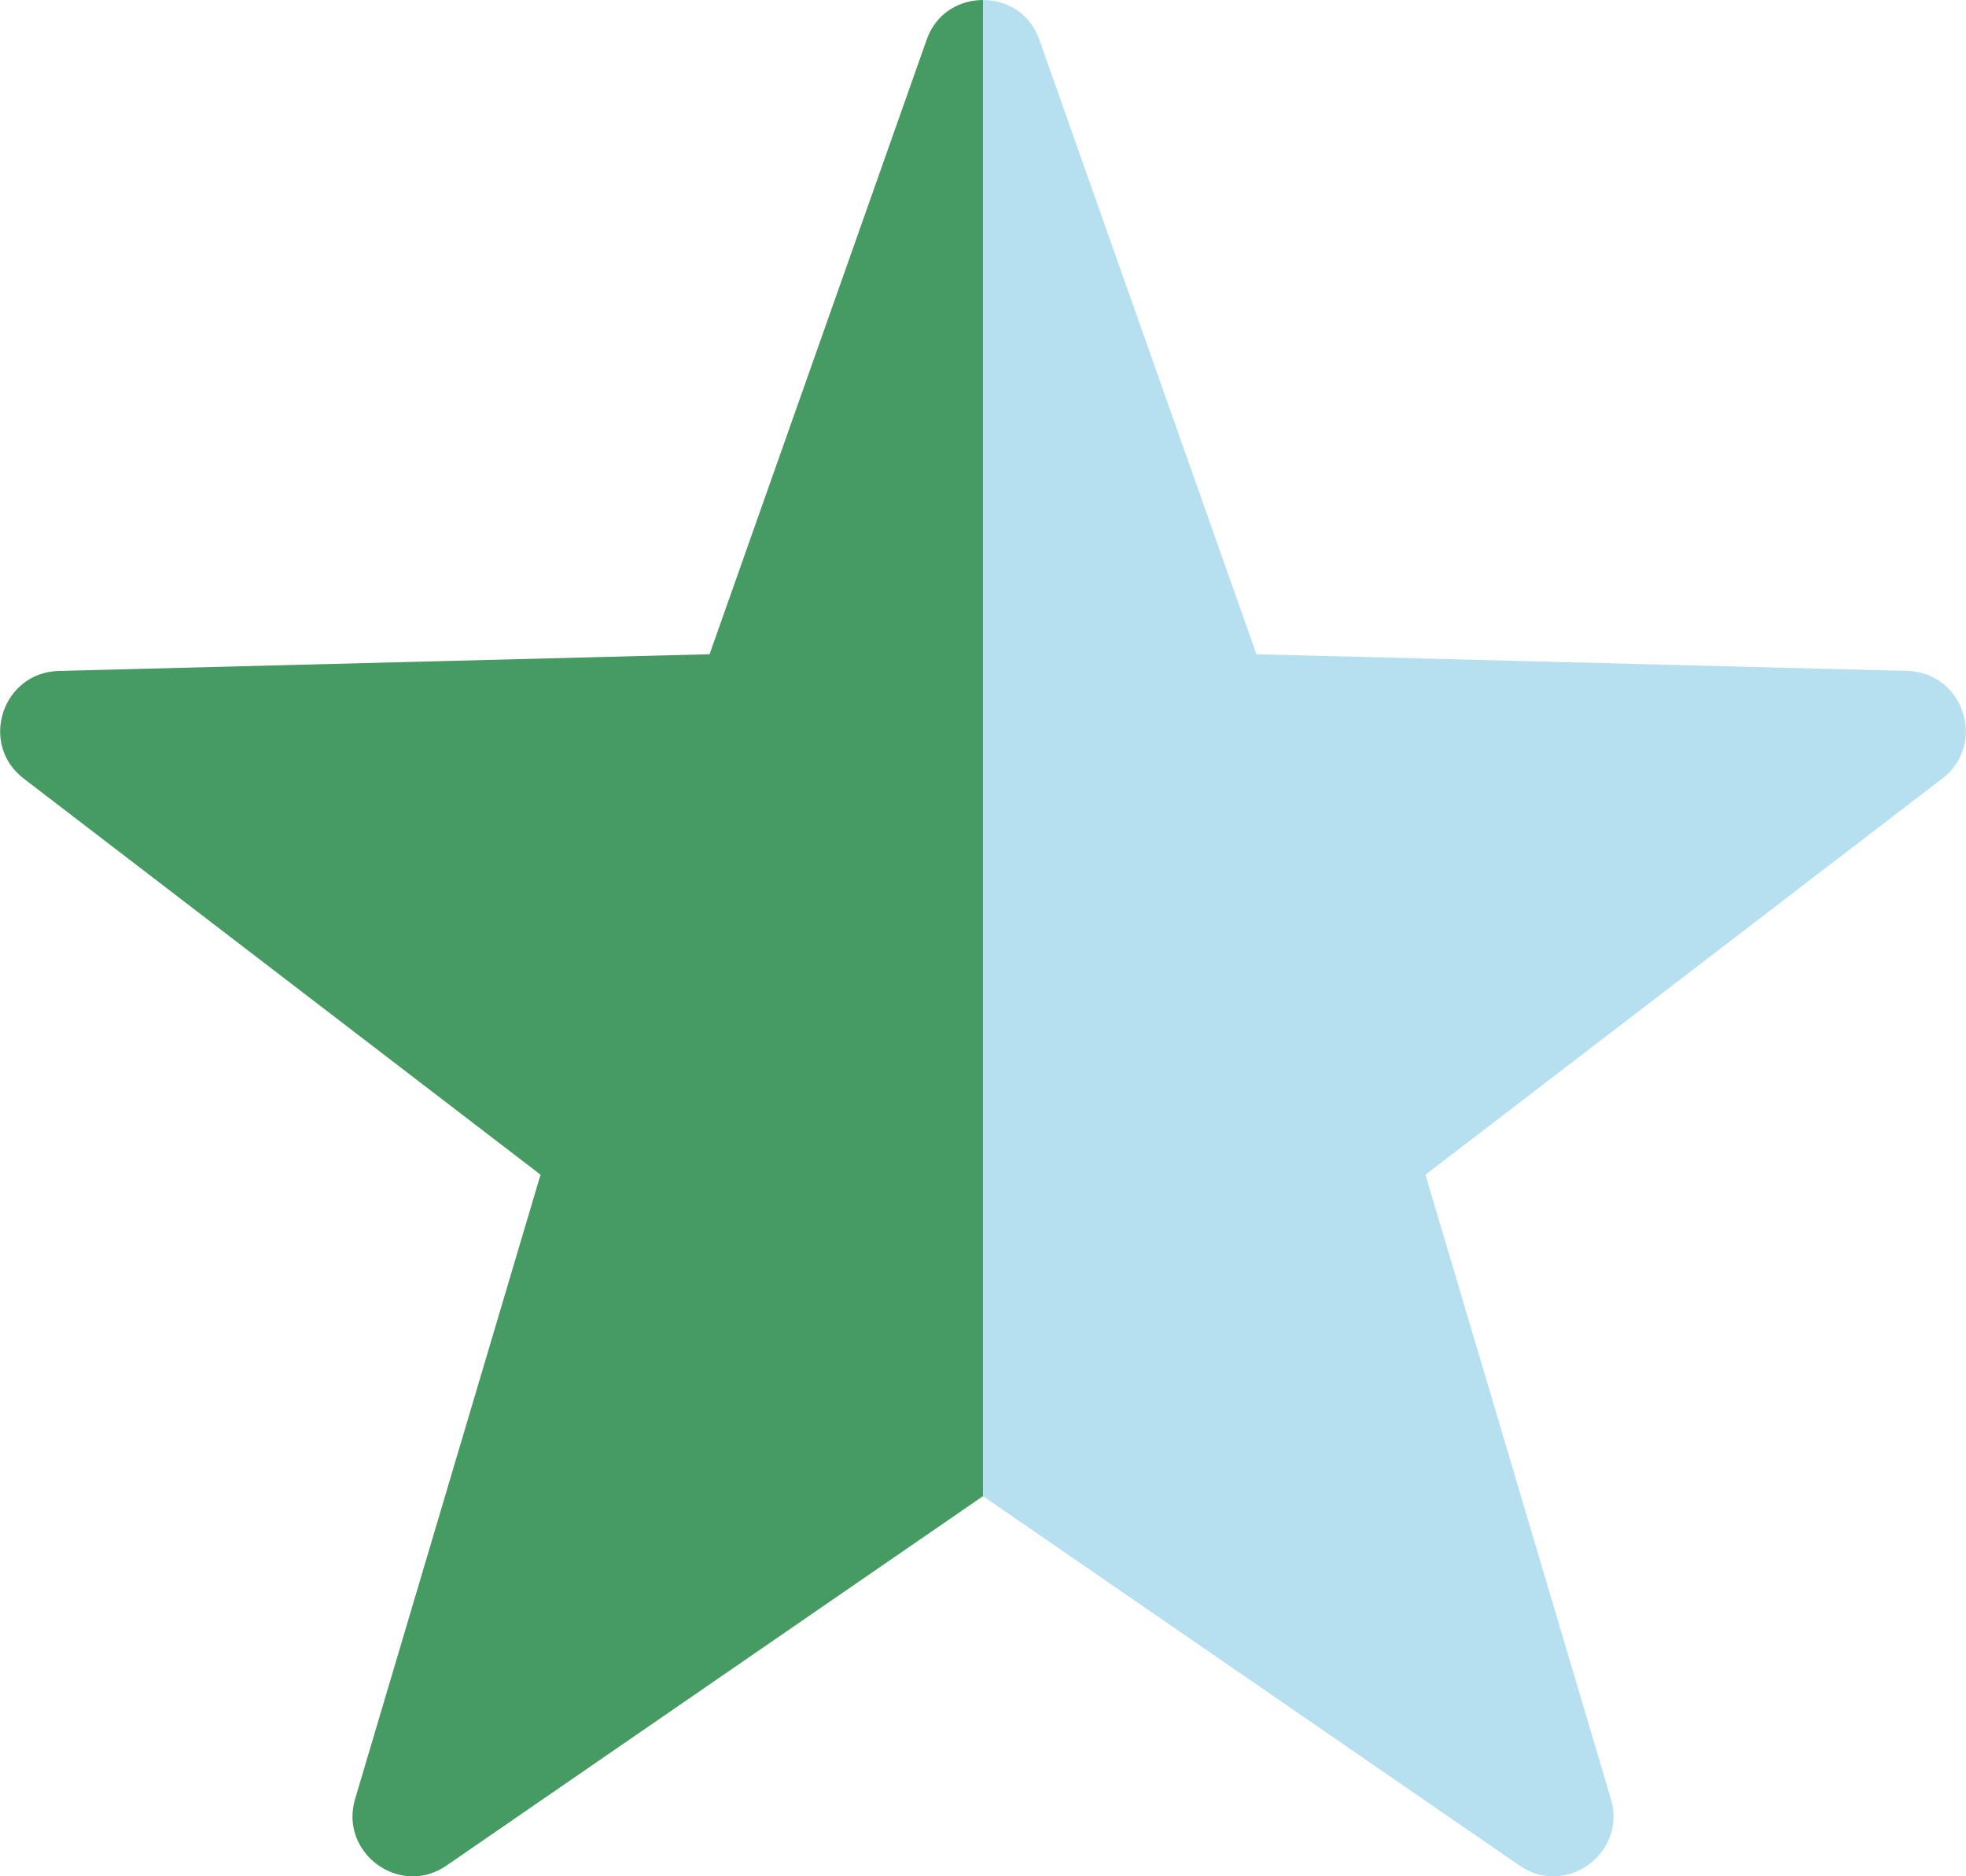
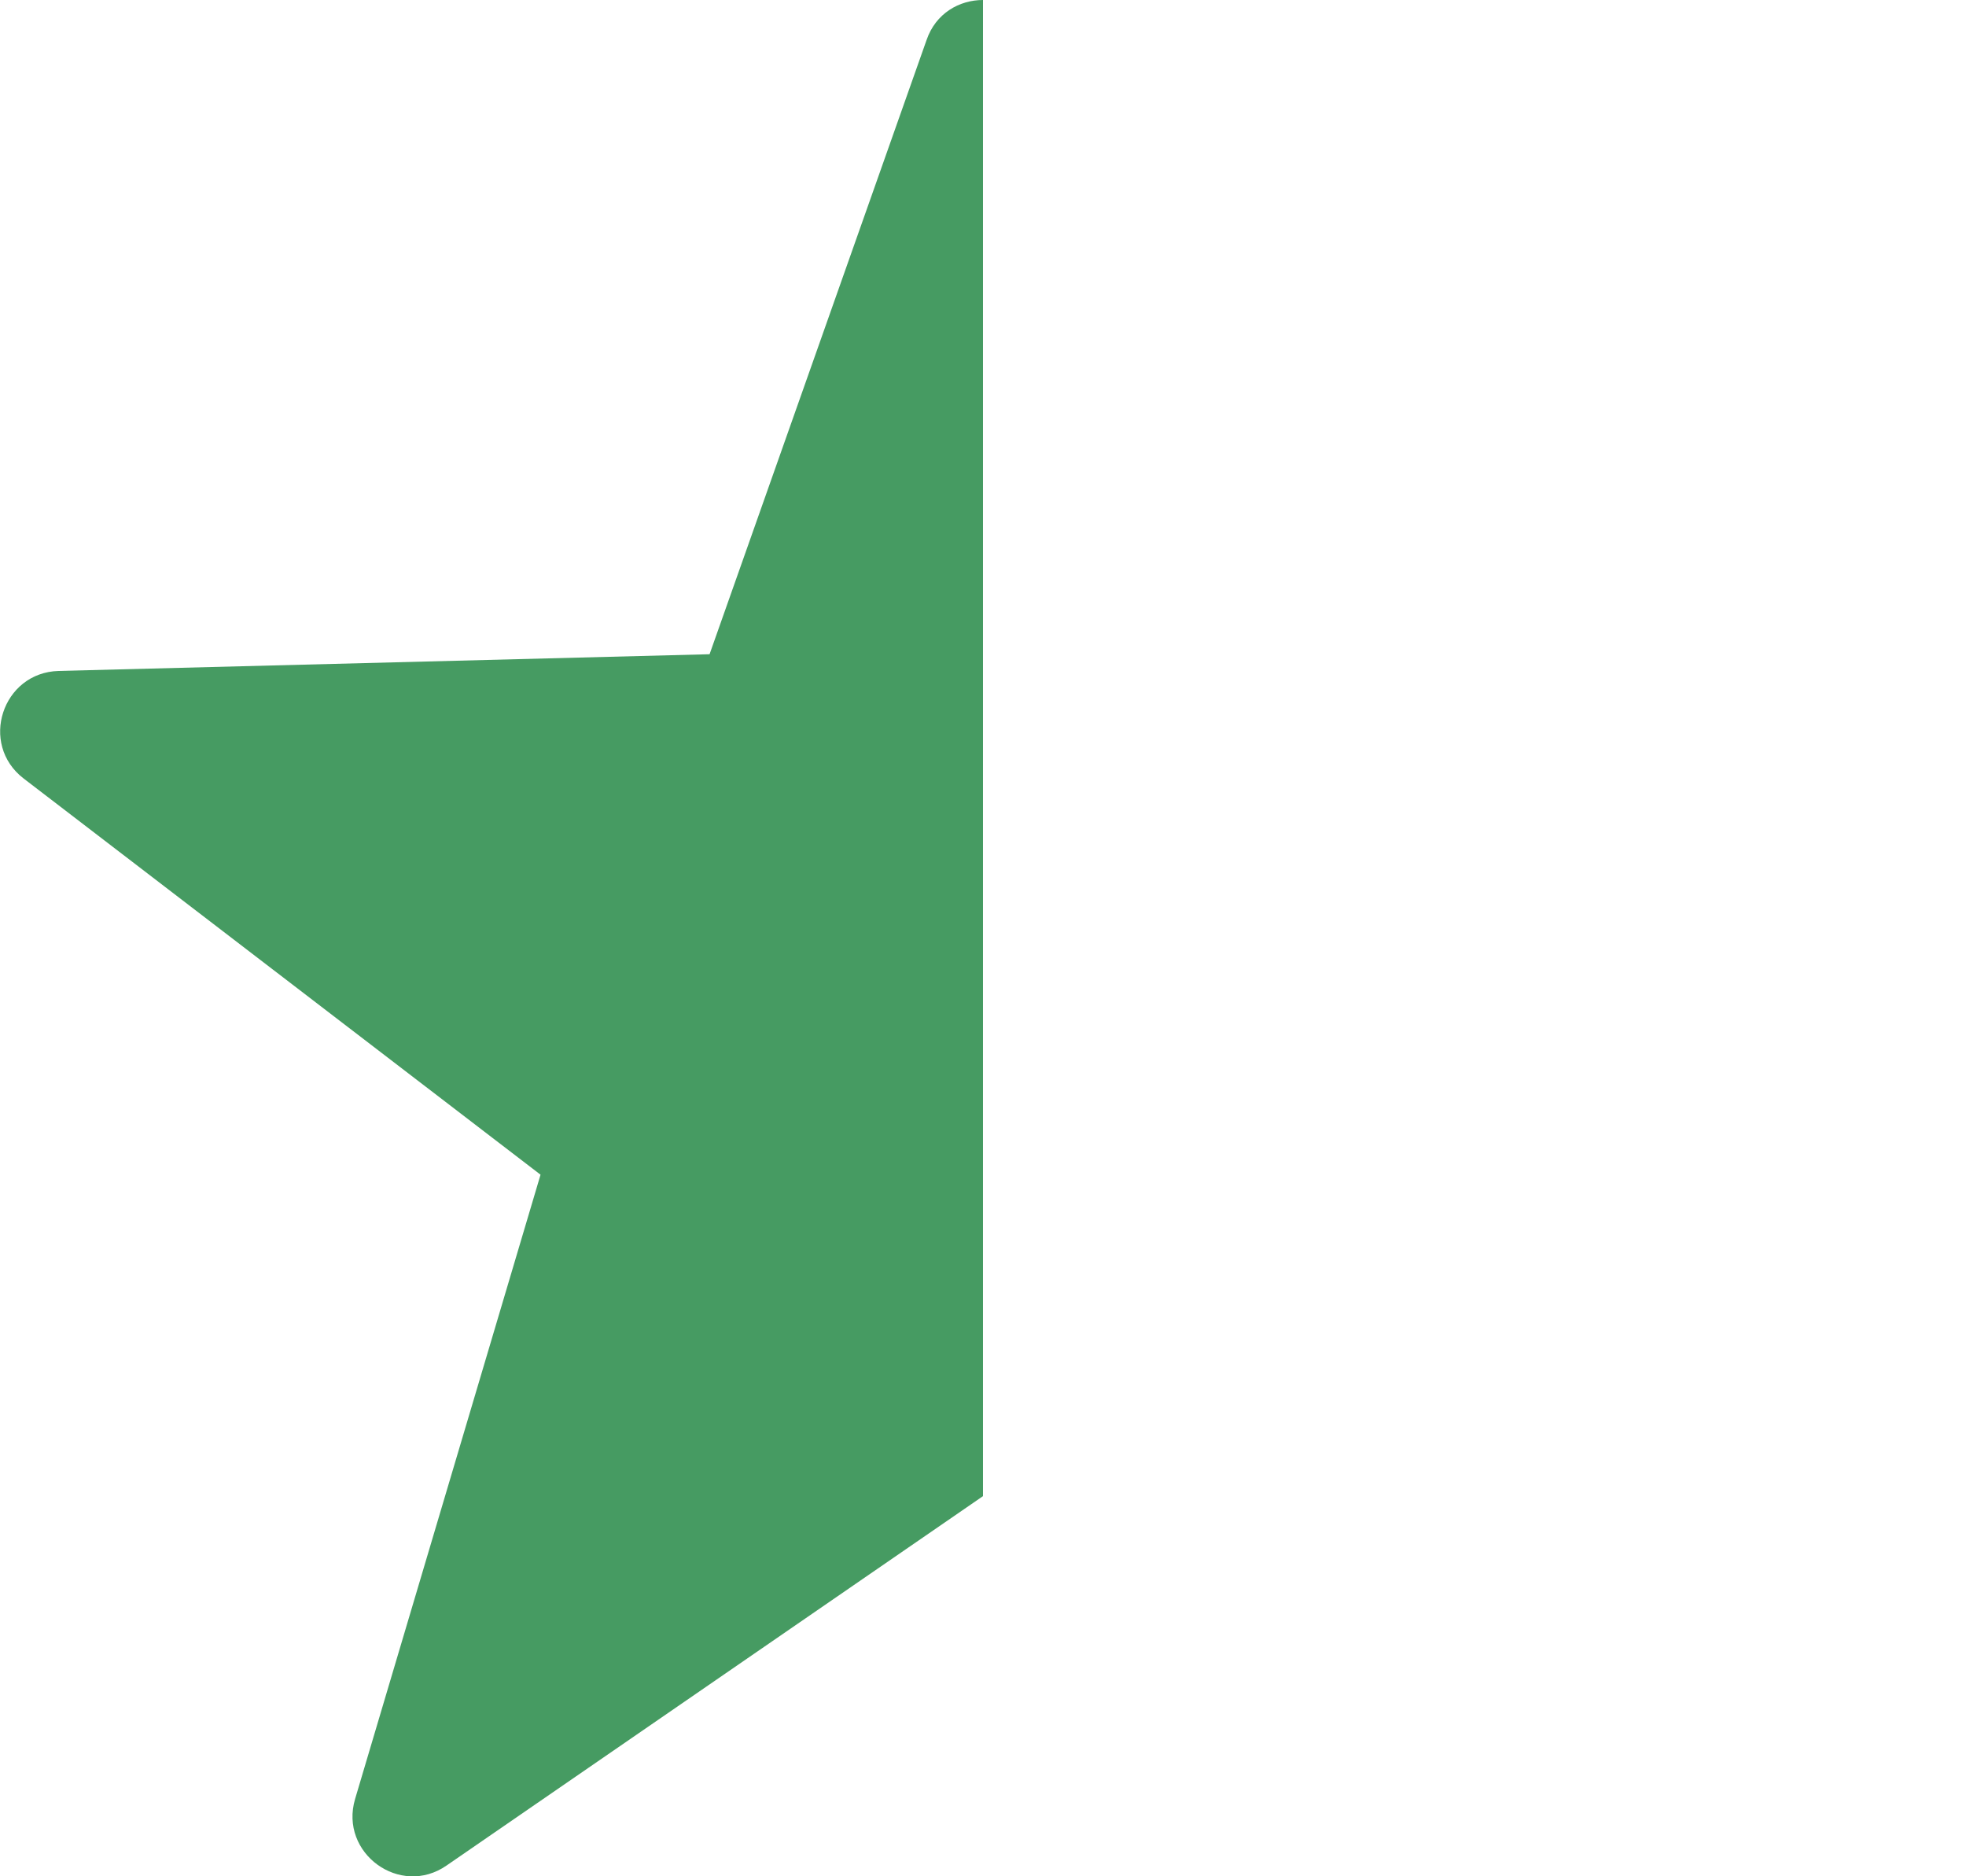
<svg xmlns="http://www.w3.org/2000/svg" id="Laag_1" viewBox="0 0 62.34 59.48">
  <defs>
    <style>.cls-1{fill:#469B62;}.cls-1,.cls-2{stroke-width:0px;}.cls-2{fill:#b6e0ef;}</style>
  </defs>
-   <path class="cls-2" d="M31.17,0c.75,0,1.5.42,1.79,1.27l6.88,19.47,20.64.53c1.79.05,2.53,2.32,1.11,3.41l-16.39,12.56,5.88,19.79c.51,1.72-1.43,3.13-2.9,2.11l-17.01-11.71V0Z" />
  <path class="cls-1" d="M31.17,0c-.75,0-1.5.42-1.79,1.27l-6.88,19.47-20.64.53c-1.79.05-2.53,2.32-1.11,3.41l16.39,12.56-5.88,19.79c-.51,1.72,1.43,3.13,2.9,2.11l17.01-11.71V0Z" />
</svg>